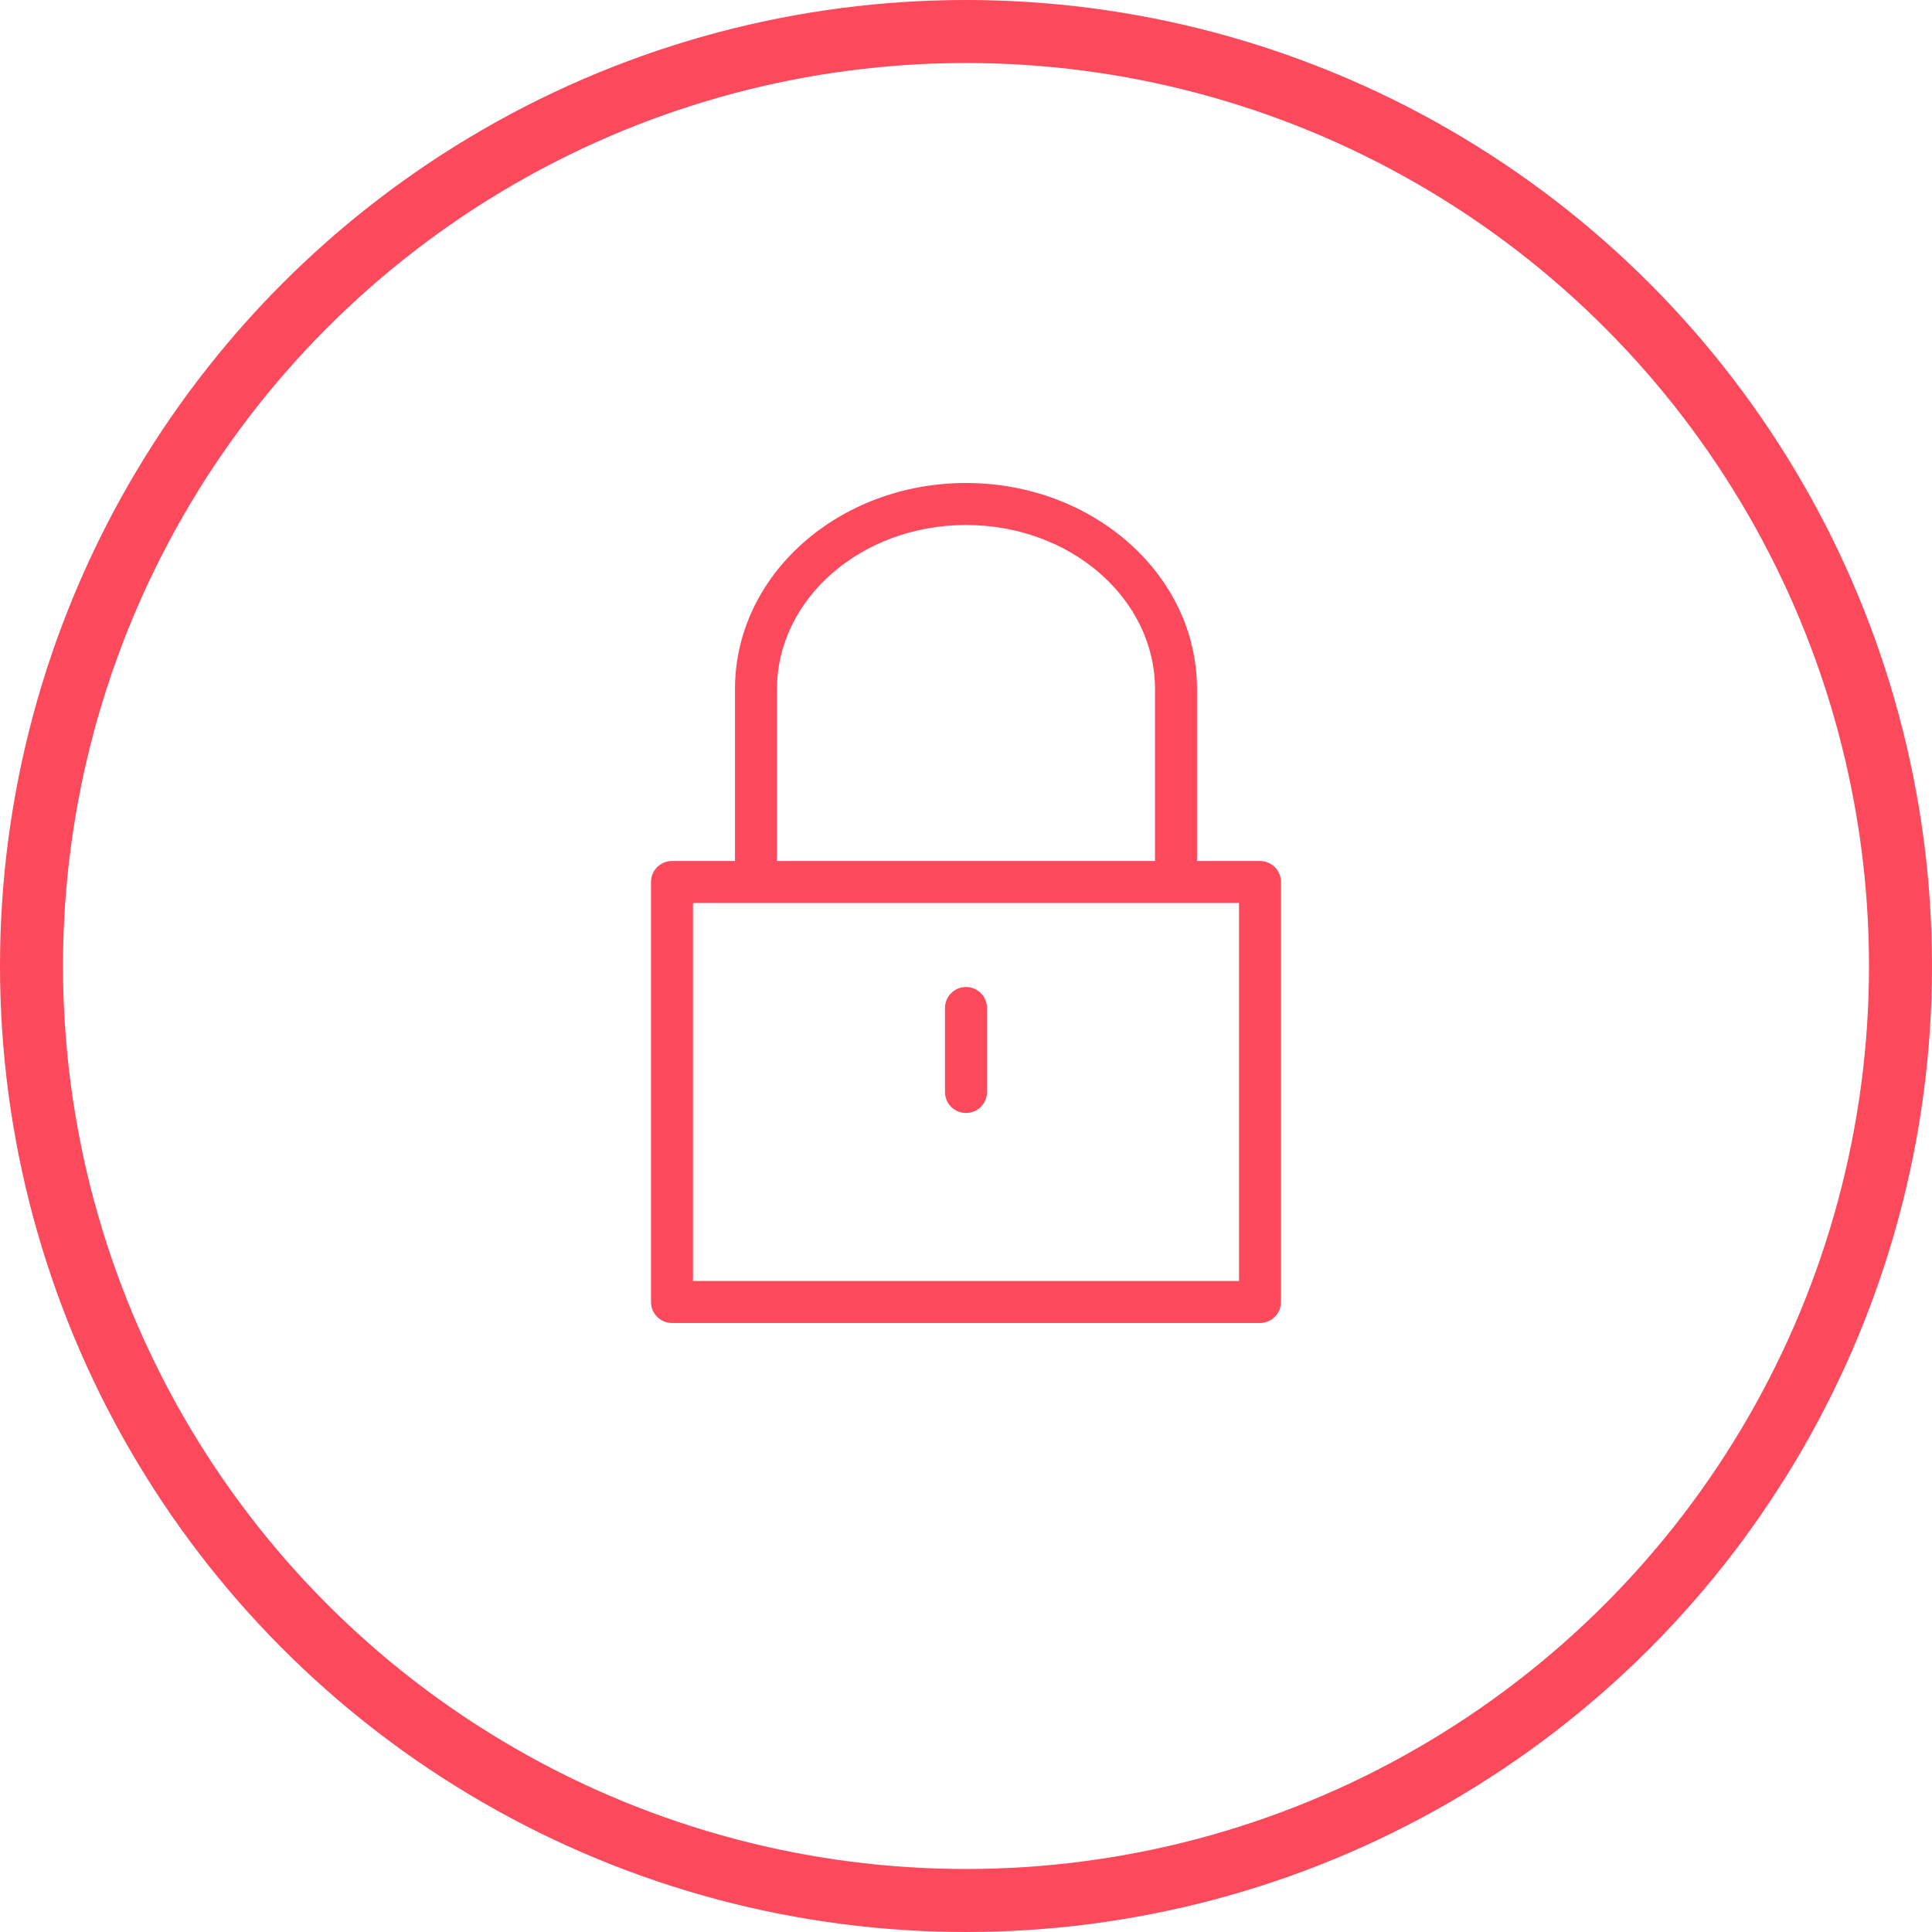
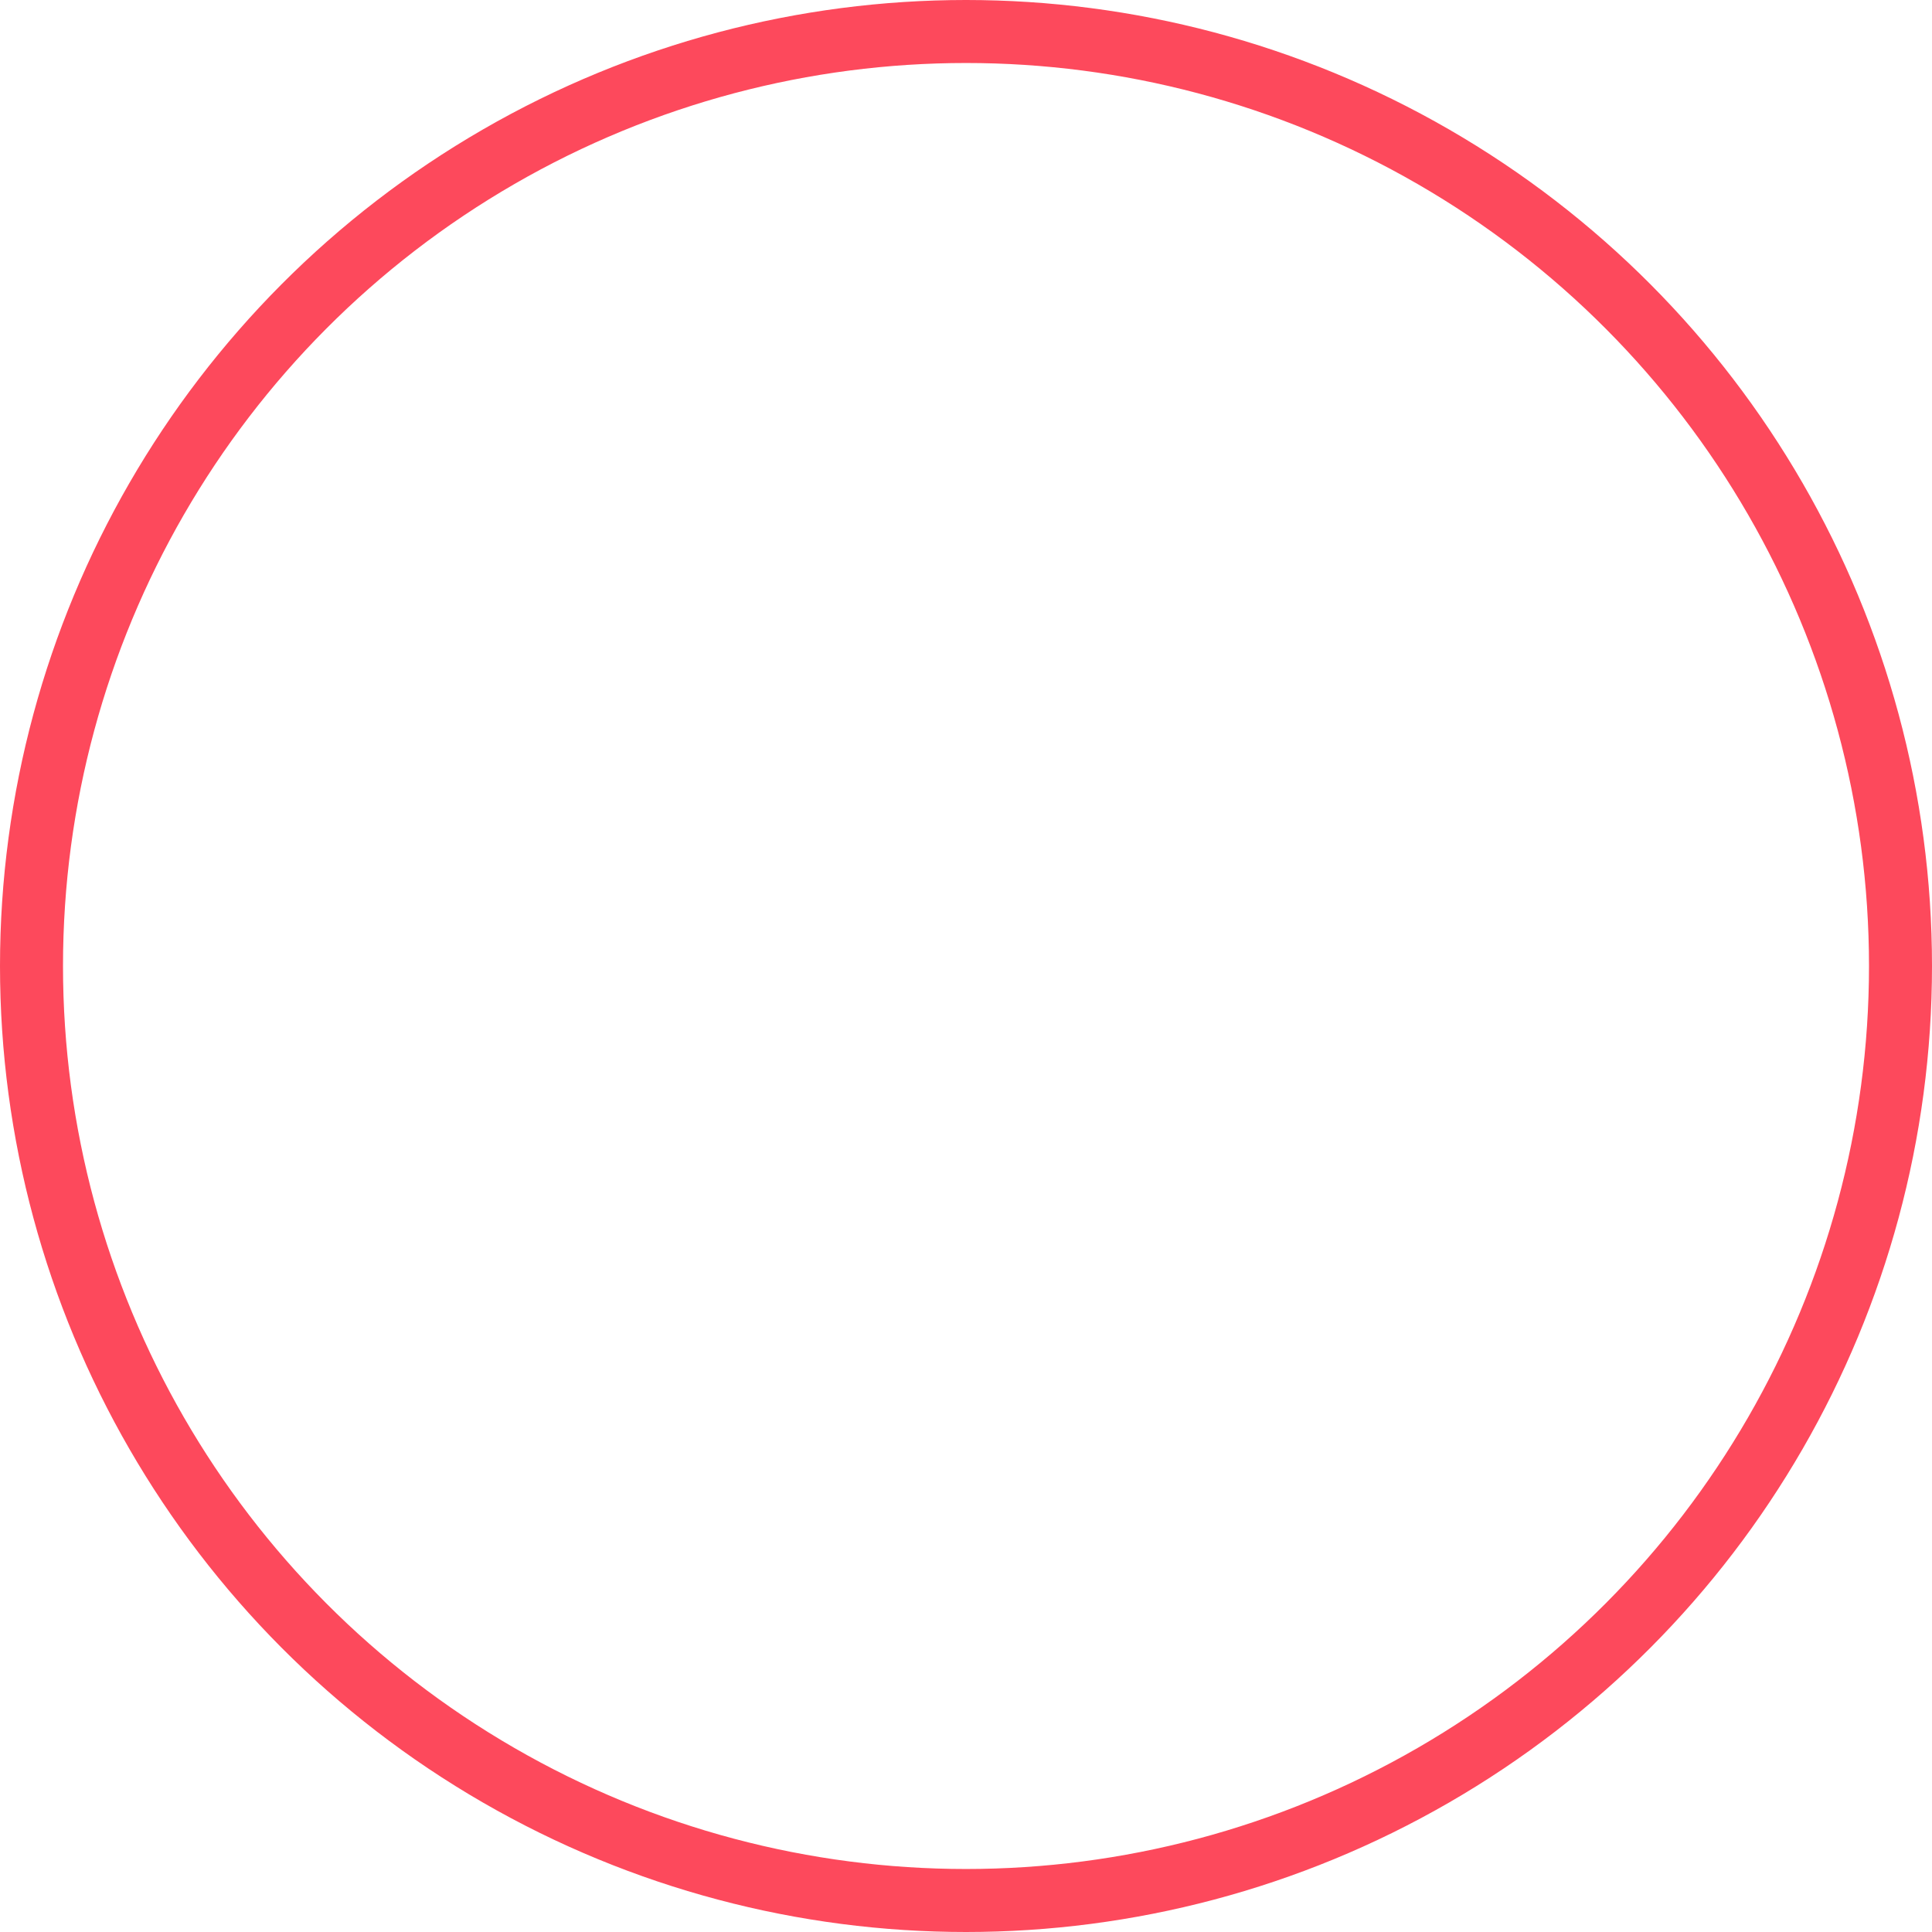
<svg xmlns="http://www.w3.org/2000/svg" width="92px" height="92px" viewBox="0 0 92 92" version="1.1">
  <title>Icons / Small-Security-Active</title>
  <g id="Icons-/-Small-Security-Active" stroke="none" stroke-width="1" fill="none" fill-rule="evenodd">
    <circle id="Oval" stroke="#FD495C" stroke-width="3" cx="46" cy="46" r="44.5" />
-     <path d="M46,23 C52.049,23 57,27.363 57,32.812 L57,41 L60,41 C60.552,41 61,41.448 61,42 L61,62 C61,62.552 60.552,63 60,63 L32,63 C31.448,63 31,62.552 31,62 L31,42 C31,41.448 31.448,41 32,41 L35,41 L35,32.812 C35,27.363 39.951,23 46,23 Z M59,43 L33,43 L33,61 L59,61 L59,43 Z M46,47 C46.552,47 47,47.448 47,48 L47,52 C47,52.552 46.552,53 46,53 C45.448,53 45,52.552 45,52 L45,48 C45,47.448 45.448,47 46,47 Z M46,25 C41.003,25 37,28.528 37,32.812 L37,41 L55,41 L55,32.812 C55,28.528 50.997,25 46,25 Z" id="Shape" fill="#FD495C" fill-rule="nonzero" />
  </g>
</svg>